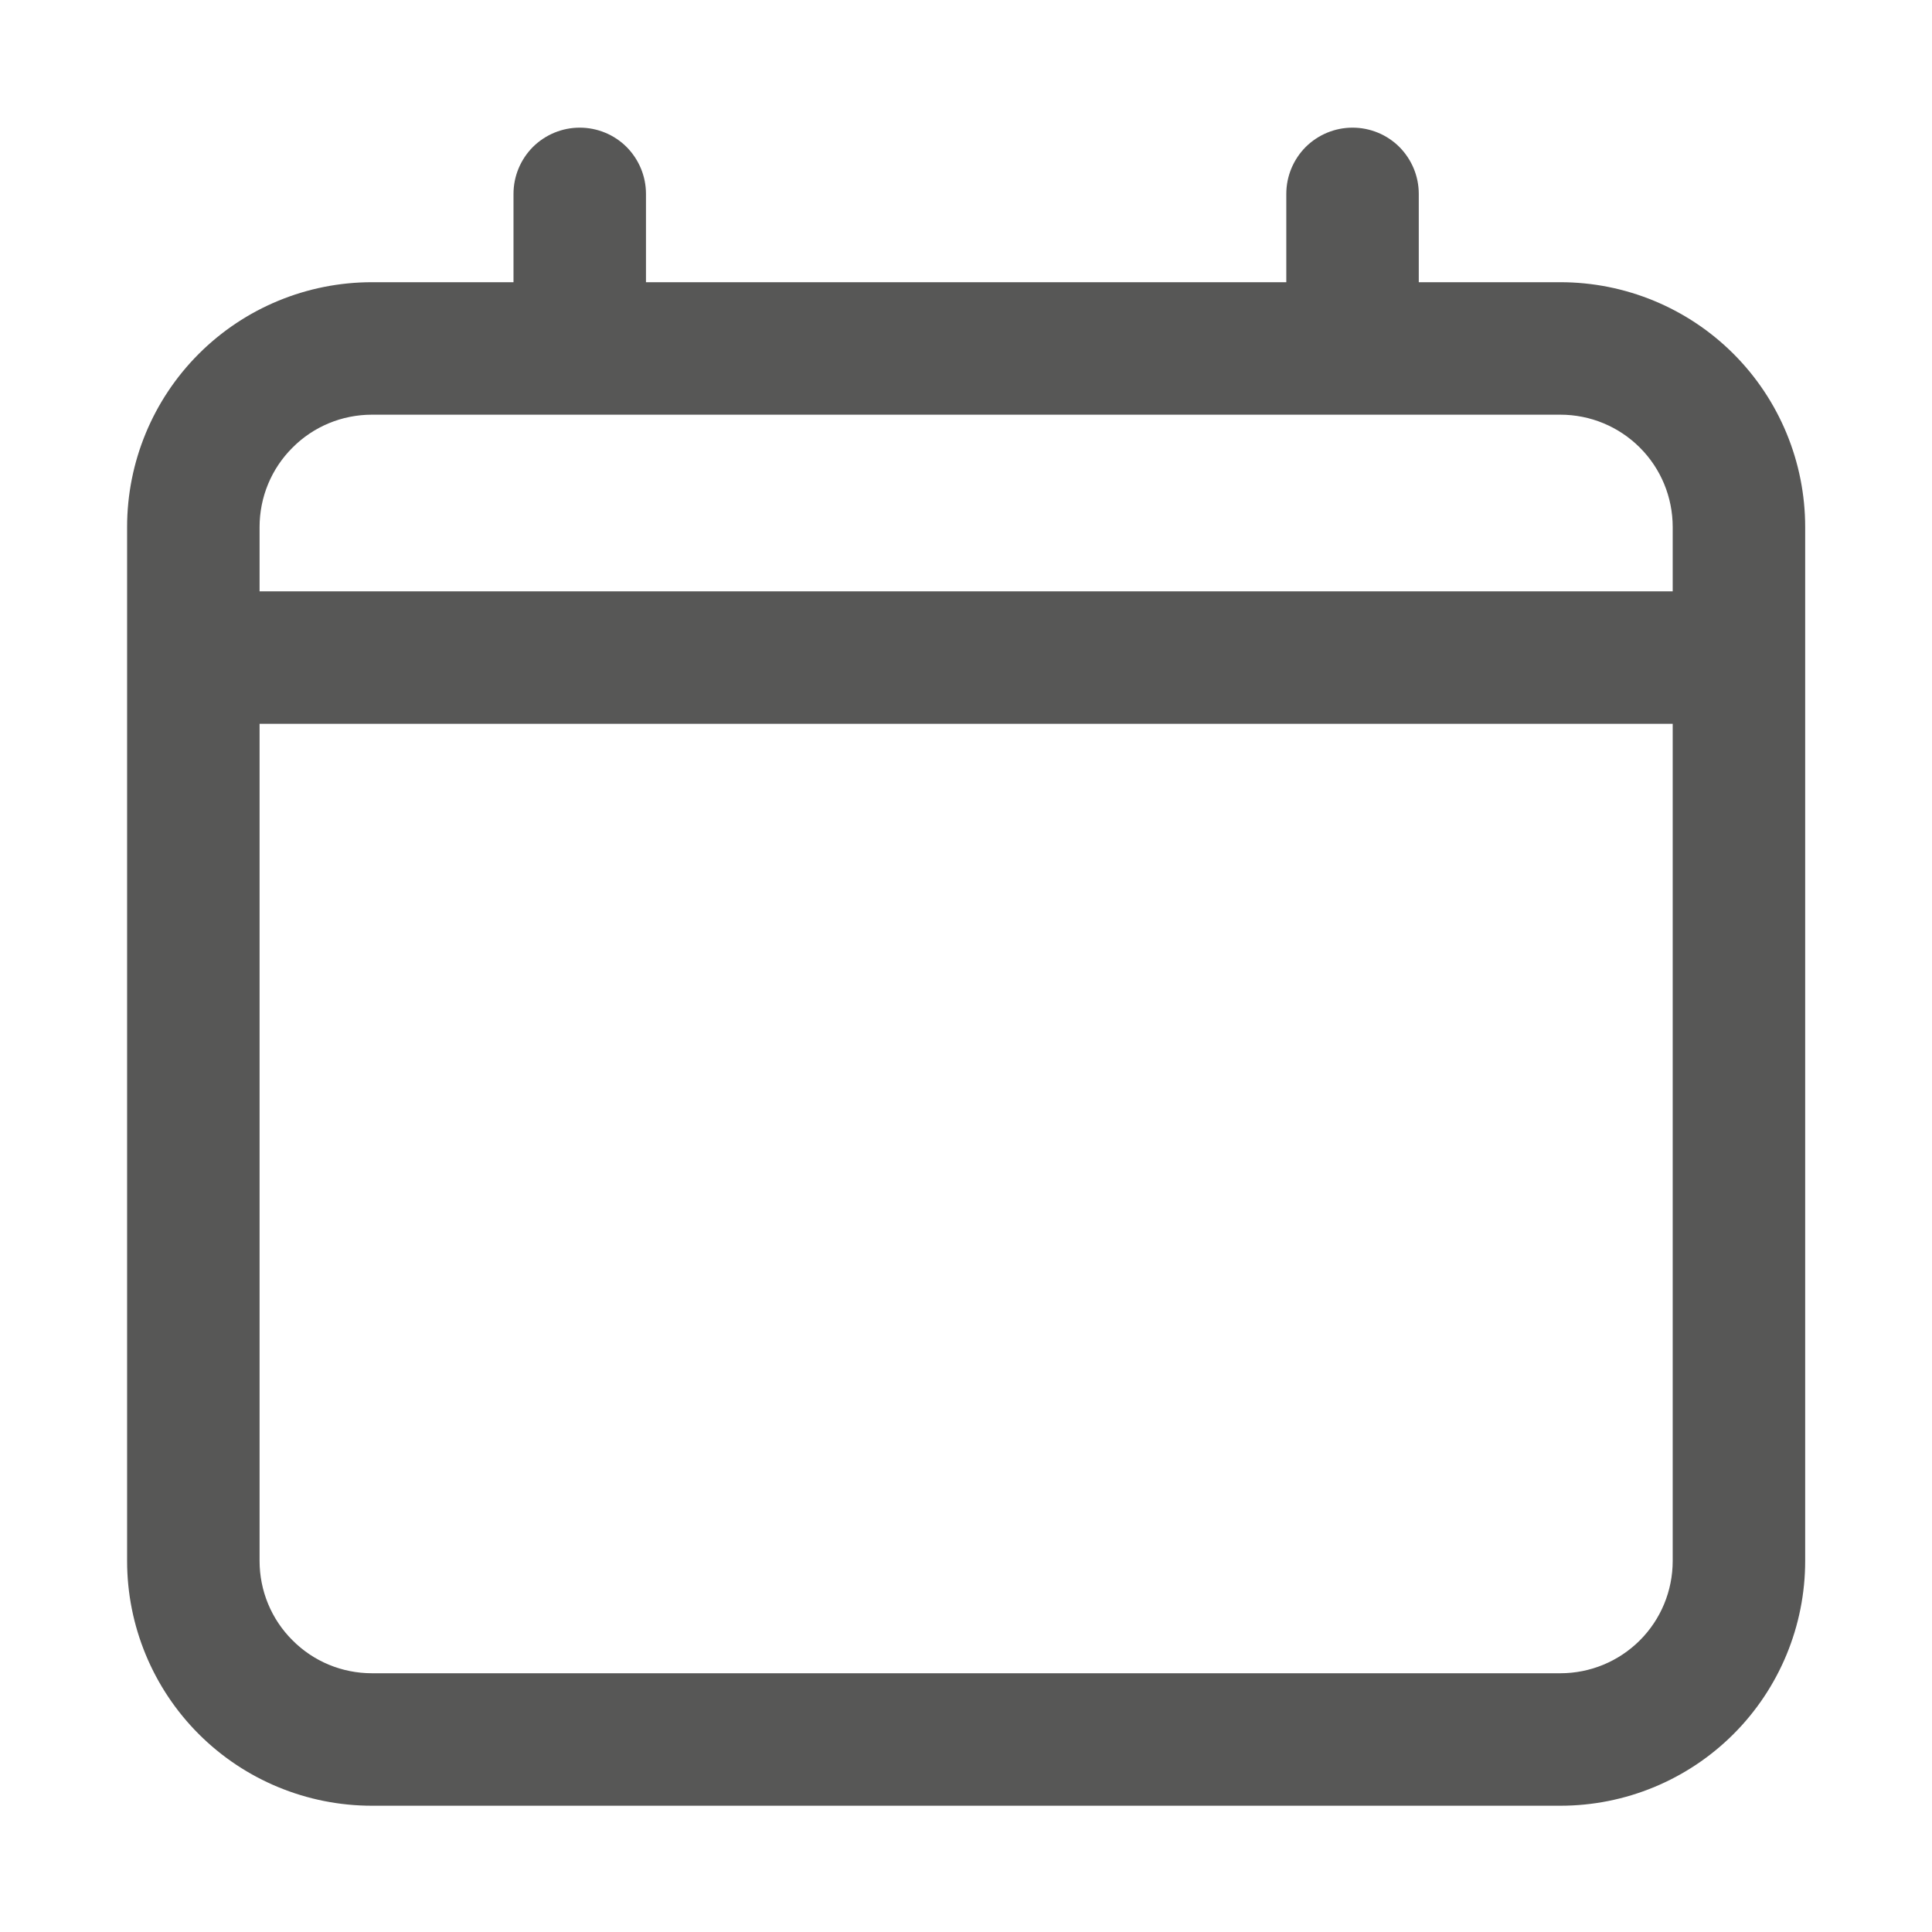
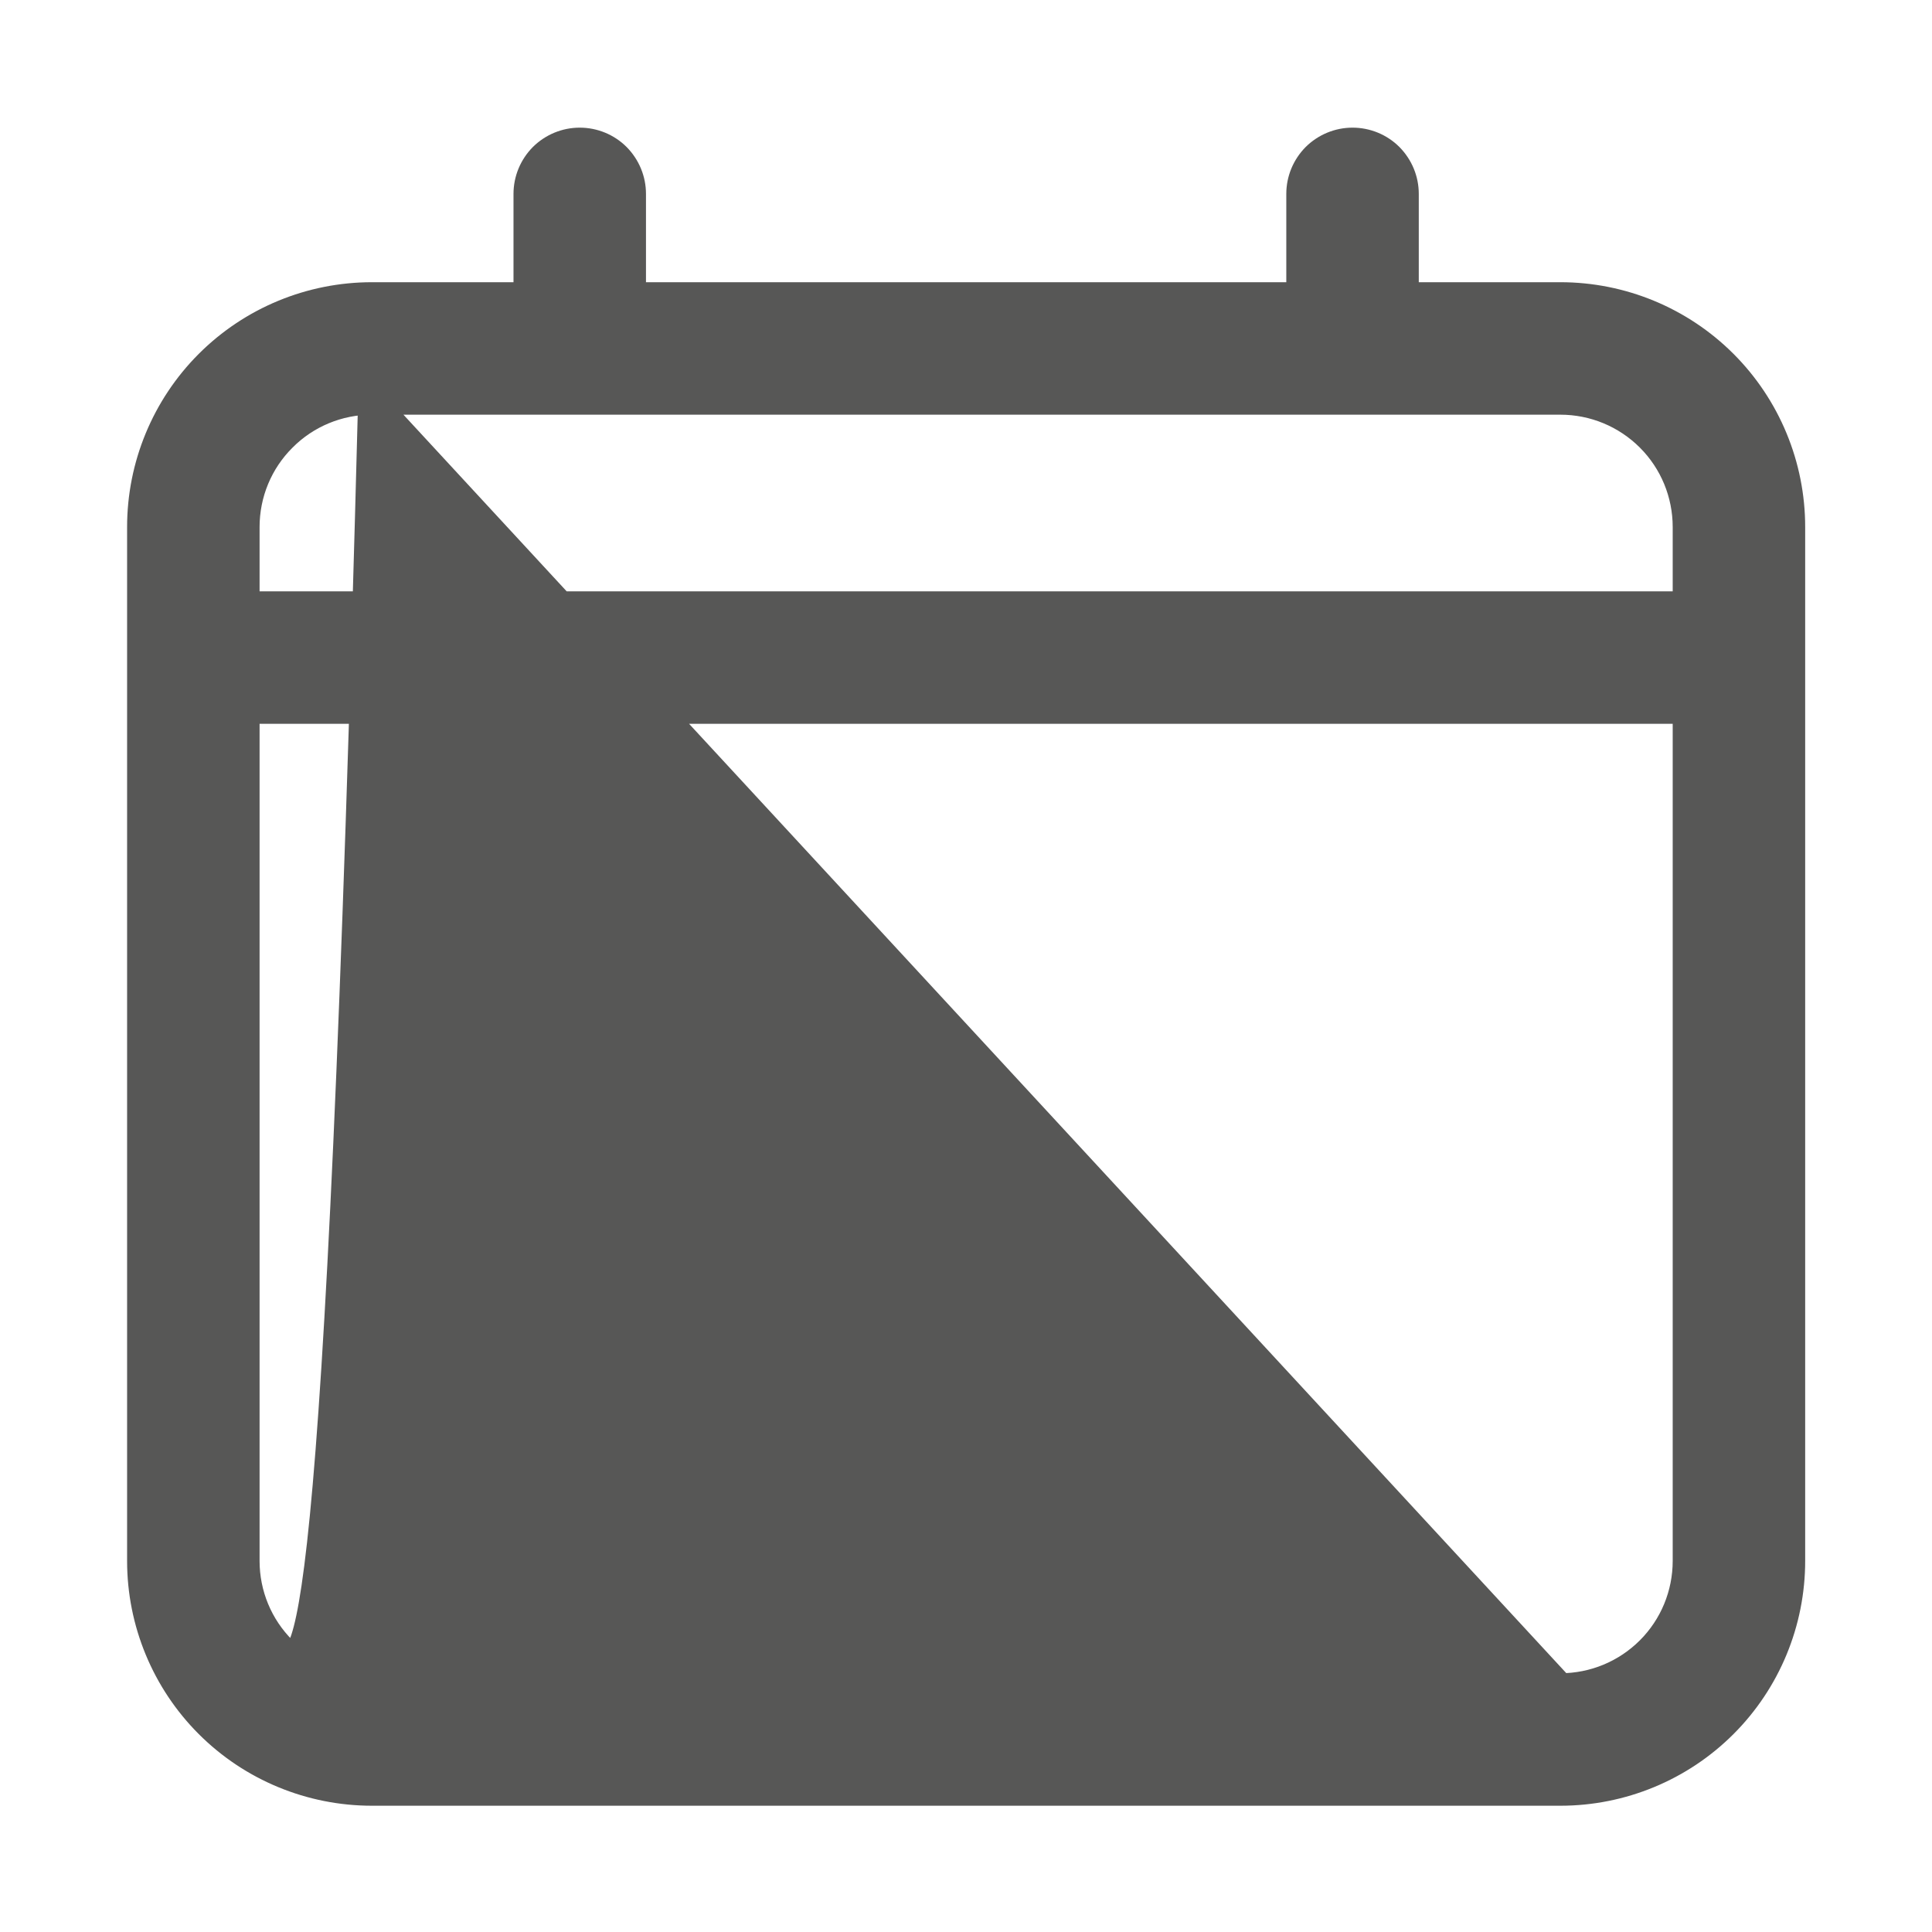
<svg xmlns="http://www.w3.org/2000/svg" width="14" height="14" viewBox="0 0 14 14" fill="none">
-   <path d="M11.307 2.145H10.181V1.405C10.181 1.304 10.141 1.208 10.07 1.136C9.999 1.065 9.902 1.025 9.801 1.025C9.7 1.025 9.604 1.065 9.532 1.136C9.461 1.208 9.421 1.304 9.421 1.405V2.145H4.581V1.405C4.581 1.304 4.541 1.208 4.47 1.136C4.399 1.065 4.302 1.025 4.201 1.025C4.1 1.025 4.004 1.065 3.932 1.136C3.861 1.208 3.821 1.304 3.821 1.405V2.145H2.695C2.251 2.145 1.825 2.321 1.511 2.635C1.197 2.949 1.021 3.375 1.021 3.819V11.311C1.021 11.755 1.197 12.181 1.511 12.495C1.825 12.809 2.251 12.985 2.695 12.985H11.307C11.751 12.985 12.177 12.809 12.491 12.495C12.805 12.181 12.981 11.755 12.981 11.311V3.819C12.981 3.375 12.805 2.949 12.491 2.635C12.177 2.321 11.751 2.145 11.307 2.145ZM2.695 2.905H11.307C11.55 2.905 11.782 3.001 11.954 3.173C12.125 3.344 12.221 3.576 12.221 3.819V4.385H1.781V3.819C1.781 3.576 1.877 3.344 2.049 3.173C2.22 3.001 2.452 2.905 2.695 2.905ZM11.307 12.225H2.695C2.452 12.225 2.22 12.129 2.049 11.957C1.877 11.786 1.781 11.554 1.781 11.311V5.145H12.221V11.311C12.221 11.554 12.125 11.786 11.954 11.957C11.782 12.129 11.55 12.225 11.307 12.225Z" fill="#575756" stroke="#575756" stroke-width="0.2" />
+   <path d="M11.307 2.145H10.181V1.405C10.181 1.304 10.141 1.208 10.07 1.136C9.999 1.065 9.902 1.025 9.801 1.025C9.7 1.025 9.604 1.065 9.532 1.136C9.461 1.208 9.421 1.304 9.421 1.405V2.145H4.581V1.405C4.581 1.304 4.541 1.208 4.47 1.136C4.399 1.065 4.302 1.025 4.201 1.025C4.1 1.025 4.004 1.065 3.932 1.136C3.861 1.208 3.821 1.304 3.821 1.405V2.145H2.695C2.251 2.145 1.825 2.321 1.511 2.635C1.197 2.949 1.021 3.375 1.021 3.819V11.311C1.021 11.755 1.197 12.181 1.511 12.495C1.825 12.809 2.251 12.985 2.695 12.985H11.307C11.751 12.985 12.177 12.809 12.491 12.495C12.805 12.181 12.981 11.755 12.981 11.311V3.819C12.981 3.375 12.805 2.949 12.491 2.635C12.177 2.321 11.751 2.145 11.307 2.145ZM2.695 2.905H11.307C11.55 2.905 11.782 3.001 11.954 3.173C12.125 3.344 12.221 3.576 12.221 3.819V4.385H1.781V3.819C1.781 3.576 1.877 3.344 2.049 3.173C2.22 3.001 2.452 2.905 2.695 2.905ZH2.695C2.452 12.225 2.22 12.129 2.049 11.957C1.877 11.786 1.781 11.554 1.781 11.311V5.145H12.221V11.311C12.221 11.554 12.125 11.786 11.954 11.957C11.782 12.129 11.55 12.225 11.307 12.225Z" fill="#575756" stroke="#575756" stroke-width="0.2" />
</svg>